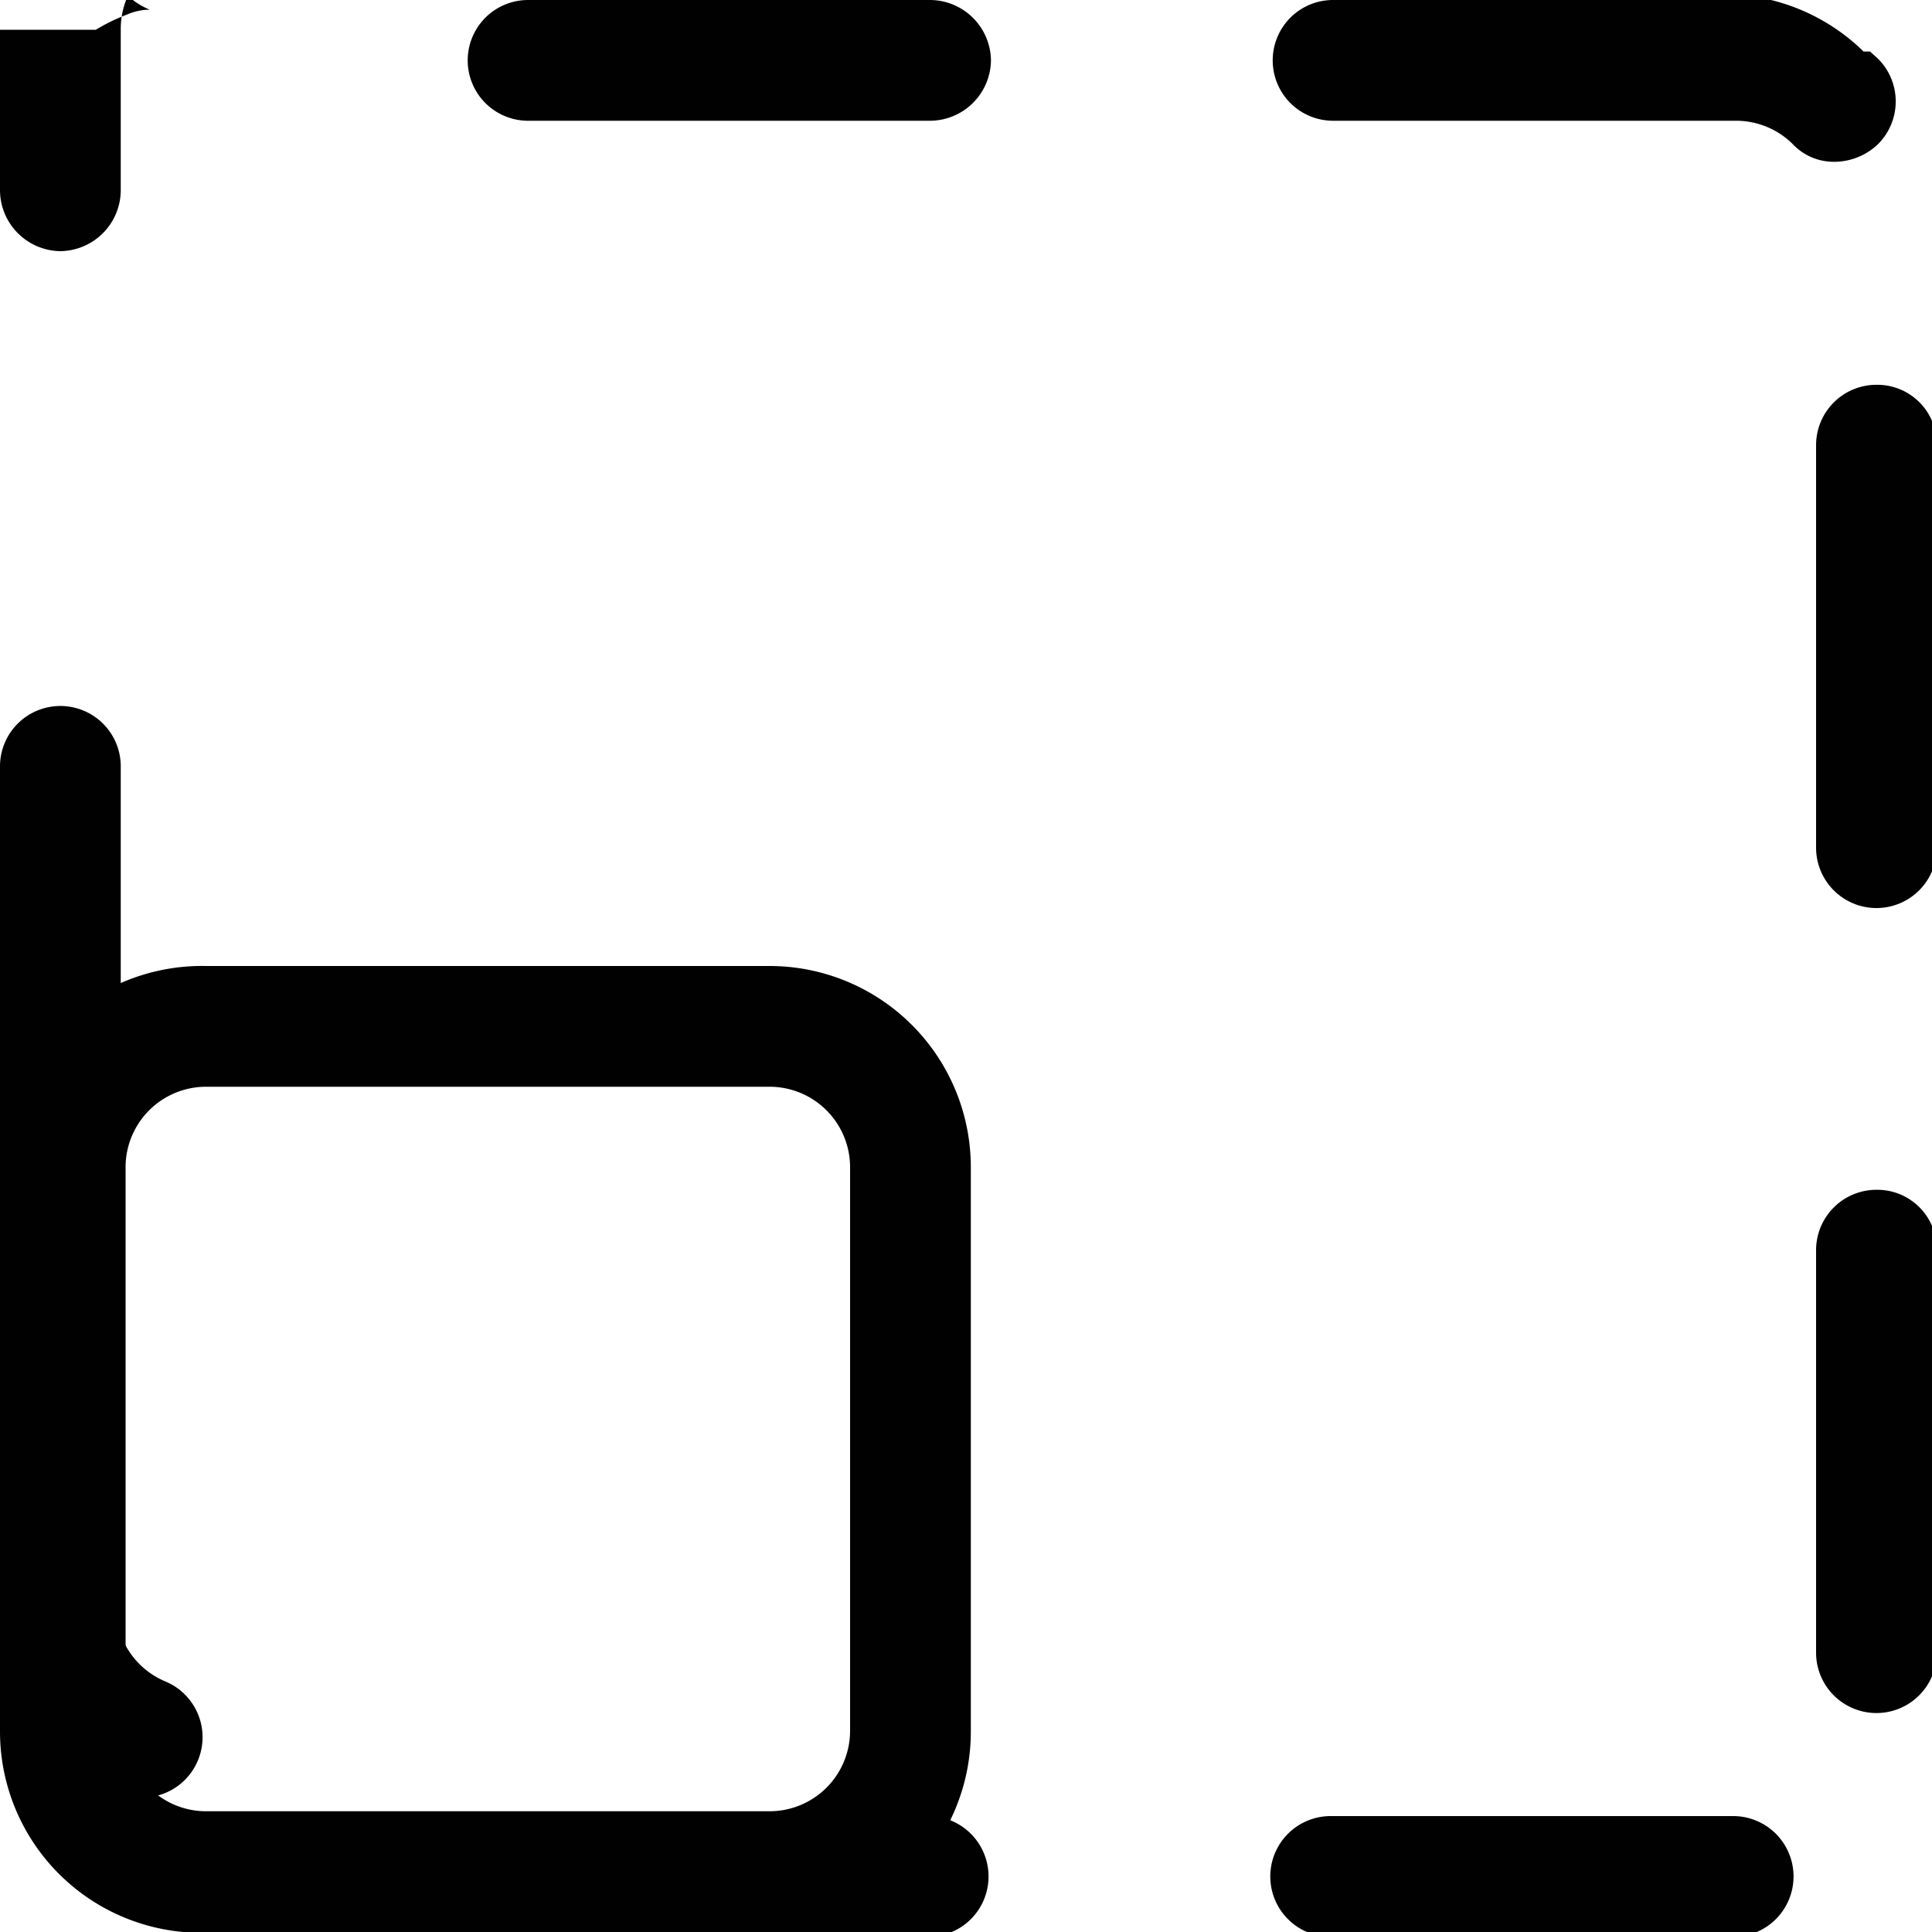
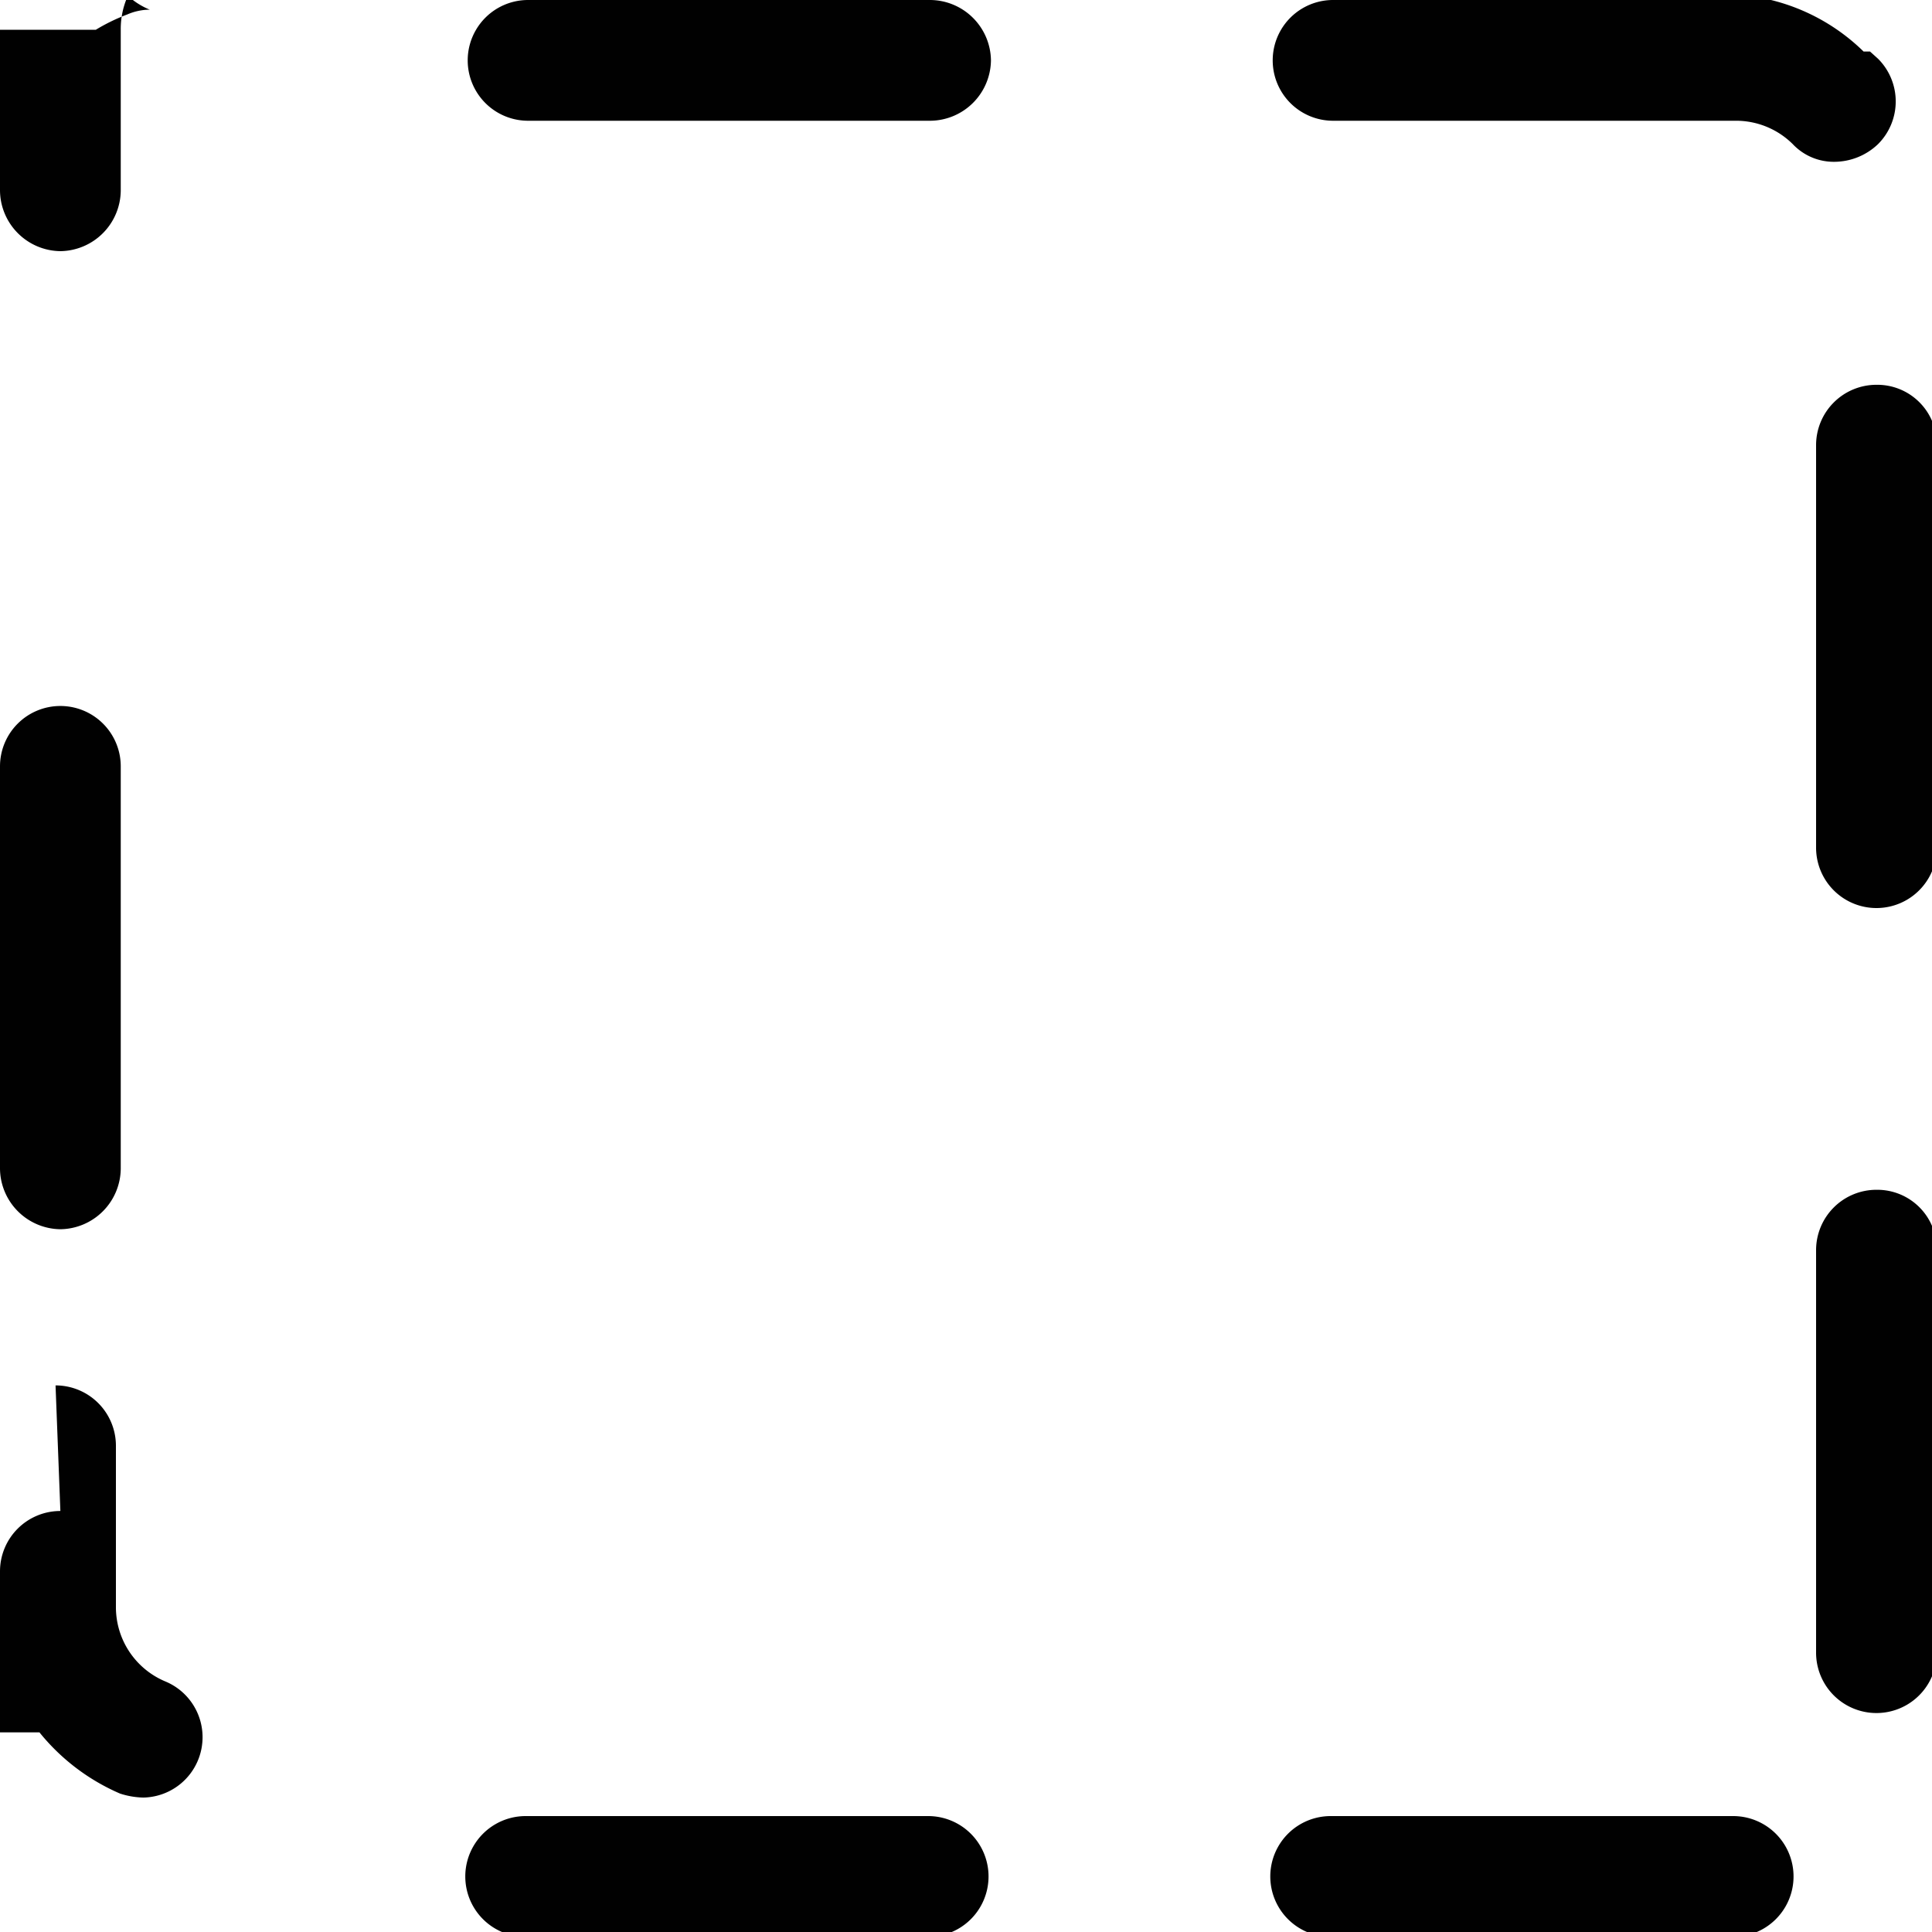
<svg xmlns="http://www.w3.org/2000/svg" id="Layer_1" data-name="Layer 1" viewBox="0 0 24 24">
-   <path d="M9.56,13.5a1,1,0,0,1,1,1v7a1,1,0,0,1-1,1h-7a1,1,0,0,1-1-1v-7a1,1,0,0,1,1-1H9.56m0-1.5h-7A2.51,2.51,0,0,0,0,14.51v7a2.5,2.5,0,0,0,2.51,2.5H9.56a2.5,2.5,0,0,0,2.5-2.5v-7A2.5,2.5,0,0,0,9.56,12Z" fill="#010101" />
-   <path d="M11.56,0h-5a.75.75,0,0,0,0,1.5h5a.76.76,0,0,0,.75-.75A.76.76,0,0,0,11.56,0ZM1.86.12a.71.71,0,0,0-.28.06,2.33,2.33,0,0,0-.39.19H.26v0H.15v0h0v0H0v2a.76.76,0,0,0,.75.75.76.76,0,0,0,.75-.75v-2a1,1,0,0,1,.63-.94.74.74,0,0,0,.42-1A.73.73,0,0,0,1.86.12ZM.75,8.77A.75.75,0,0,0,0,9.52v5a.76.76,0,0,0,.75.75.76.76,0,0,0,.75-.75v-5a.75.75,0,0,0-.75-.75Zm0,10a.75.75,0,0,0-.75.75v2H.06v0h0v0h0v0h0v0h0v0h0v0h0v0h0v0h0v0H.25v0H.49l0,0h0l0,0h0v0h0a2.62,2.62,0,0,0,1,.76,1,1,0,0,0,.29.05.75.75,0,0,0,.28-1.44,1,1,0,0,1-.62-.93v-2a.75.75,0,0,0-.75-.75Zm10.78,3.79h-5a.75.75,0,0,0,0,1.5h5a.75.75,0,0,0,0-1.5Zm10,0h-5a.75.75,0,0,0,0,1.5h5a.75.75,0,0,0,0-1.5Zm1.78-7.78a.75.75,0,0,0-.75.75v5a.75.75,0,0,0,1.5,0v-5a.74.74,0,0,0-.75-.75Zm0-10a.75.75,0,0,0-.75.75v5a.75.75,0,0,0,1.5,0v-5a.74.74,0,0,0-.75-.75ZM21.56,0h-5a.75.75,0,0,0,0,1.5h5a1,1,0,0,1,.71.29.7.7,0,0,0,.52.22.79.79,0,0,0,.54-.22.75.75,0,0,0,0-1.06L23.23.64h-.08A2.49,2.49,0,0,0,22,0h-.44Z" fill="#010101" />
+   <path d="M11.56,0h-5a.75.75,0,0,0,0,1.5h5a.76.76,0,0,0,.75-.75A.76.76,0,0,0,11.56,0ZM1.86.12a.71.71,0,0,0-.28.06,2.33,2.33,0,0,0-.39.19H.26v0H.15v0h0v0H0v2a.76.76,0,0,0,.75.75.76.76,0,0,0,.75-.75v-2a1,1,0,0,1,.63-.94.74.74,0,0,0,.42-1A.73.73,0,0,0,1.86.12ZM.75,8.77A.75.75,0,0,0,0,9.52v5a.76.76,0,0,0,.75.75.76.76,0,0,0,.75-.75v-5a.75.75,0,0,0-.75-.75Zm0,10a.75.75,0,0,0-.75.75v2H.06v0h0v0h0v0h0v0h0v0h0v0h0v0h0v0h0v0H.25v0H.49l0,0h0l0,0h0v0h0a2.62,2.62,0,0,0,1,.76,1,1,0,0,0,.29.05.75.75,0,0,0,.28-1.44,1,1,0,0,1-.62-.93v-2a.75.75,0,0,0-.75-.75Zm10.78,3.79h-5a.75.75,0,0,0,0,1.5h5a.75.75,0,0,0,0-1.5Zm10,0h-5a.75.75,0,0,0,0,1.5h5a.75.75,0,0,0,0-1.5m1.78-7.78a.75.75,0,0,0-.75.75v5a.75.75,0,0,0,1.5,0v-5a.74.74,0,0,0-.75-.75Zm0-10a.75.75,0,0,0-.75.75v5a.75.75,0,0,0,1.5,0v-5a.74.74,0,0,0-.75-.75ZM21.56,0h-5a.75.75,0,0,0,0,1.5h5a1,1,0,0,1,.71.29.7.7,0,0,0,.52.22.79.79,0,0,0,.54-.22.75.75,0,0,0,0-1.06L23.23.64h-.08A2.49,2.49,0,0,0,22,0h-.44Z" fill="#010101" />
</svg>